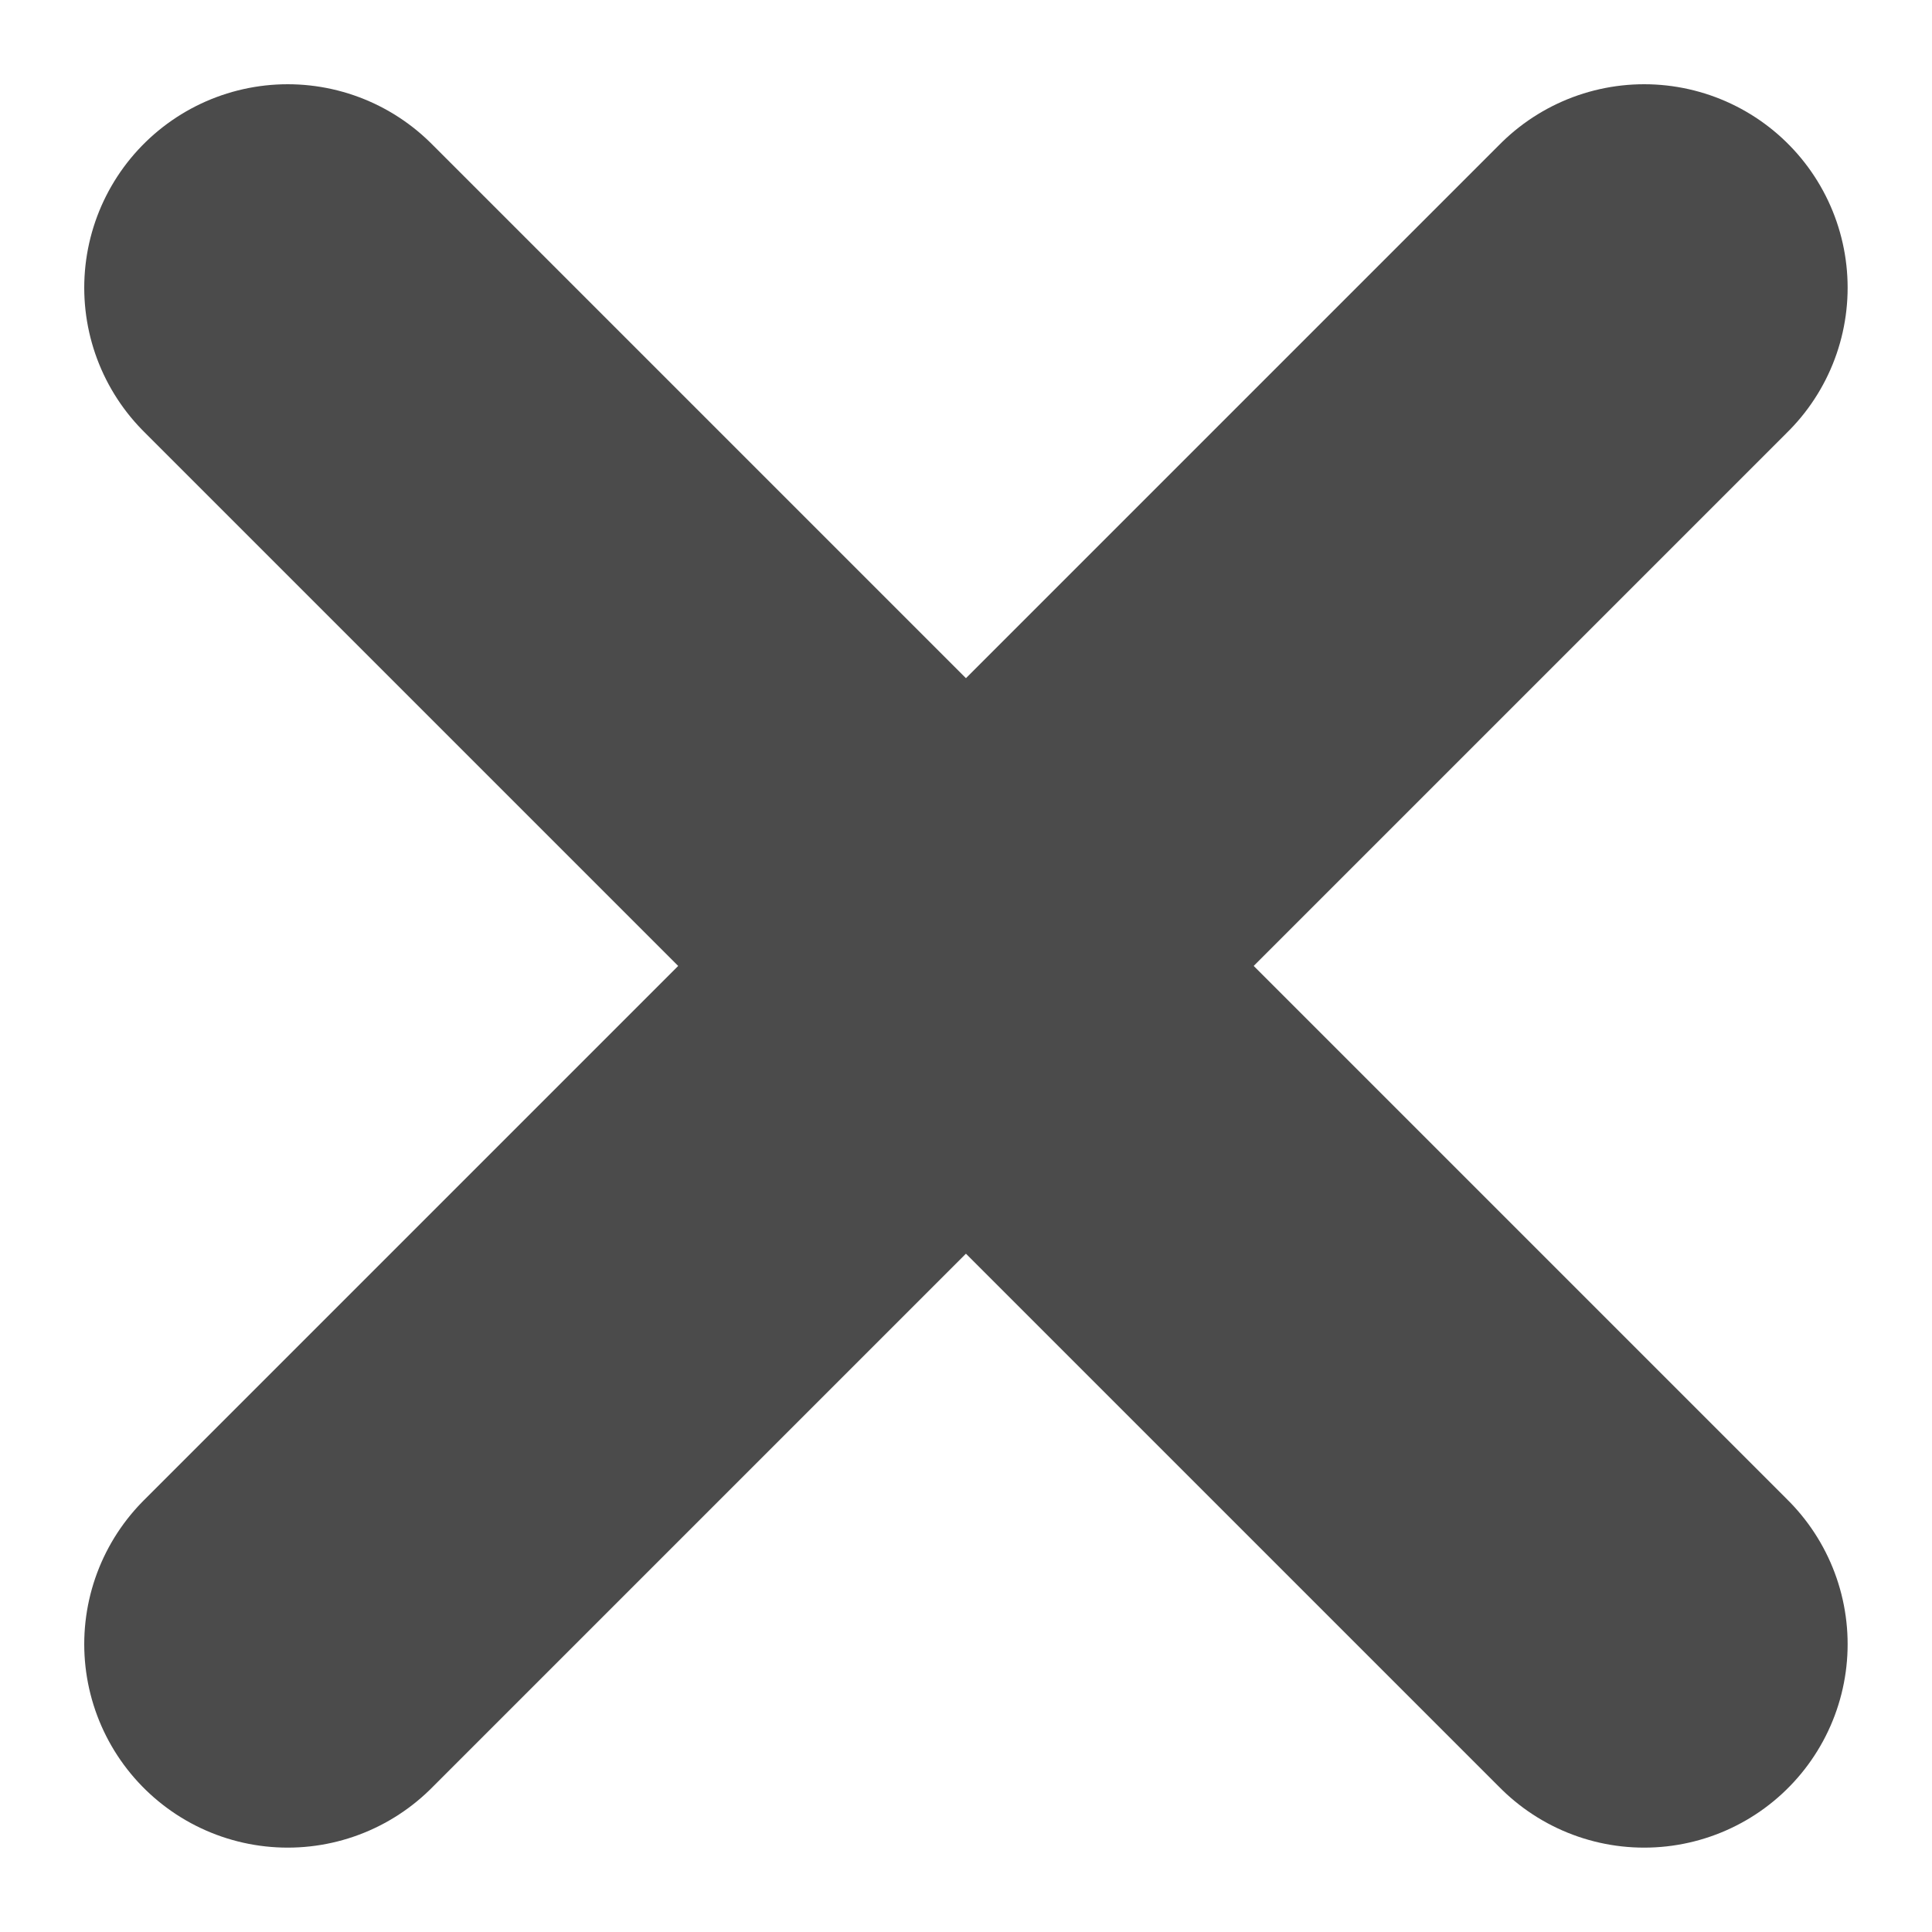
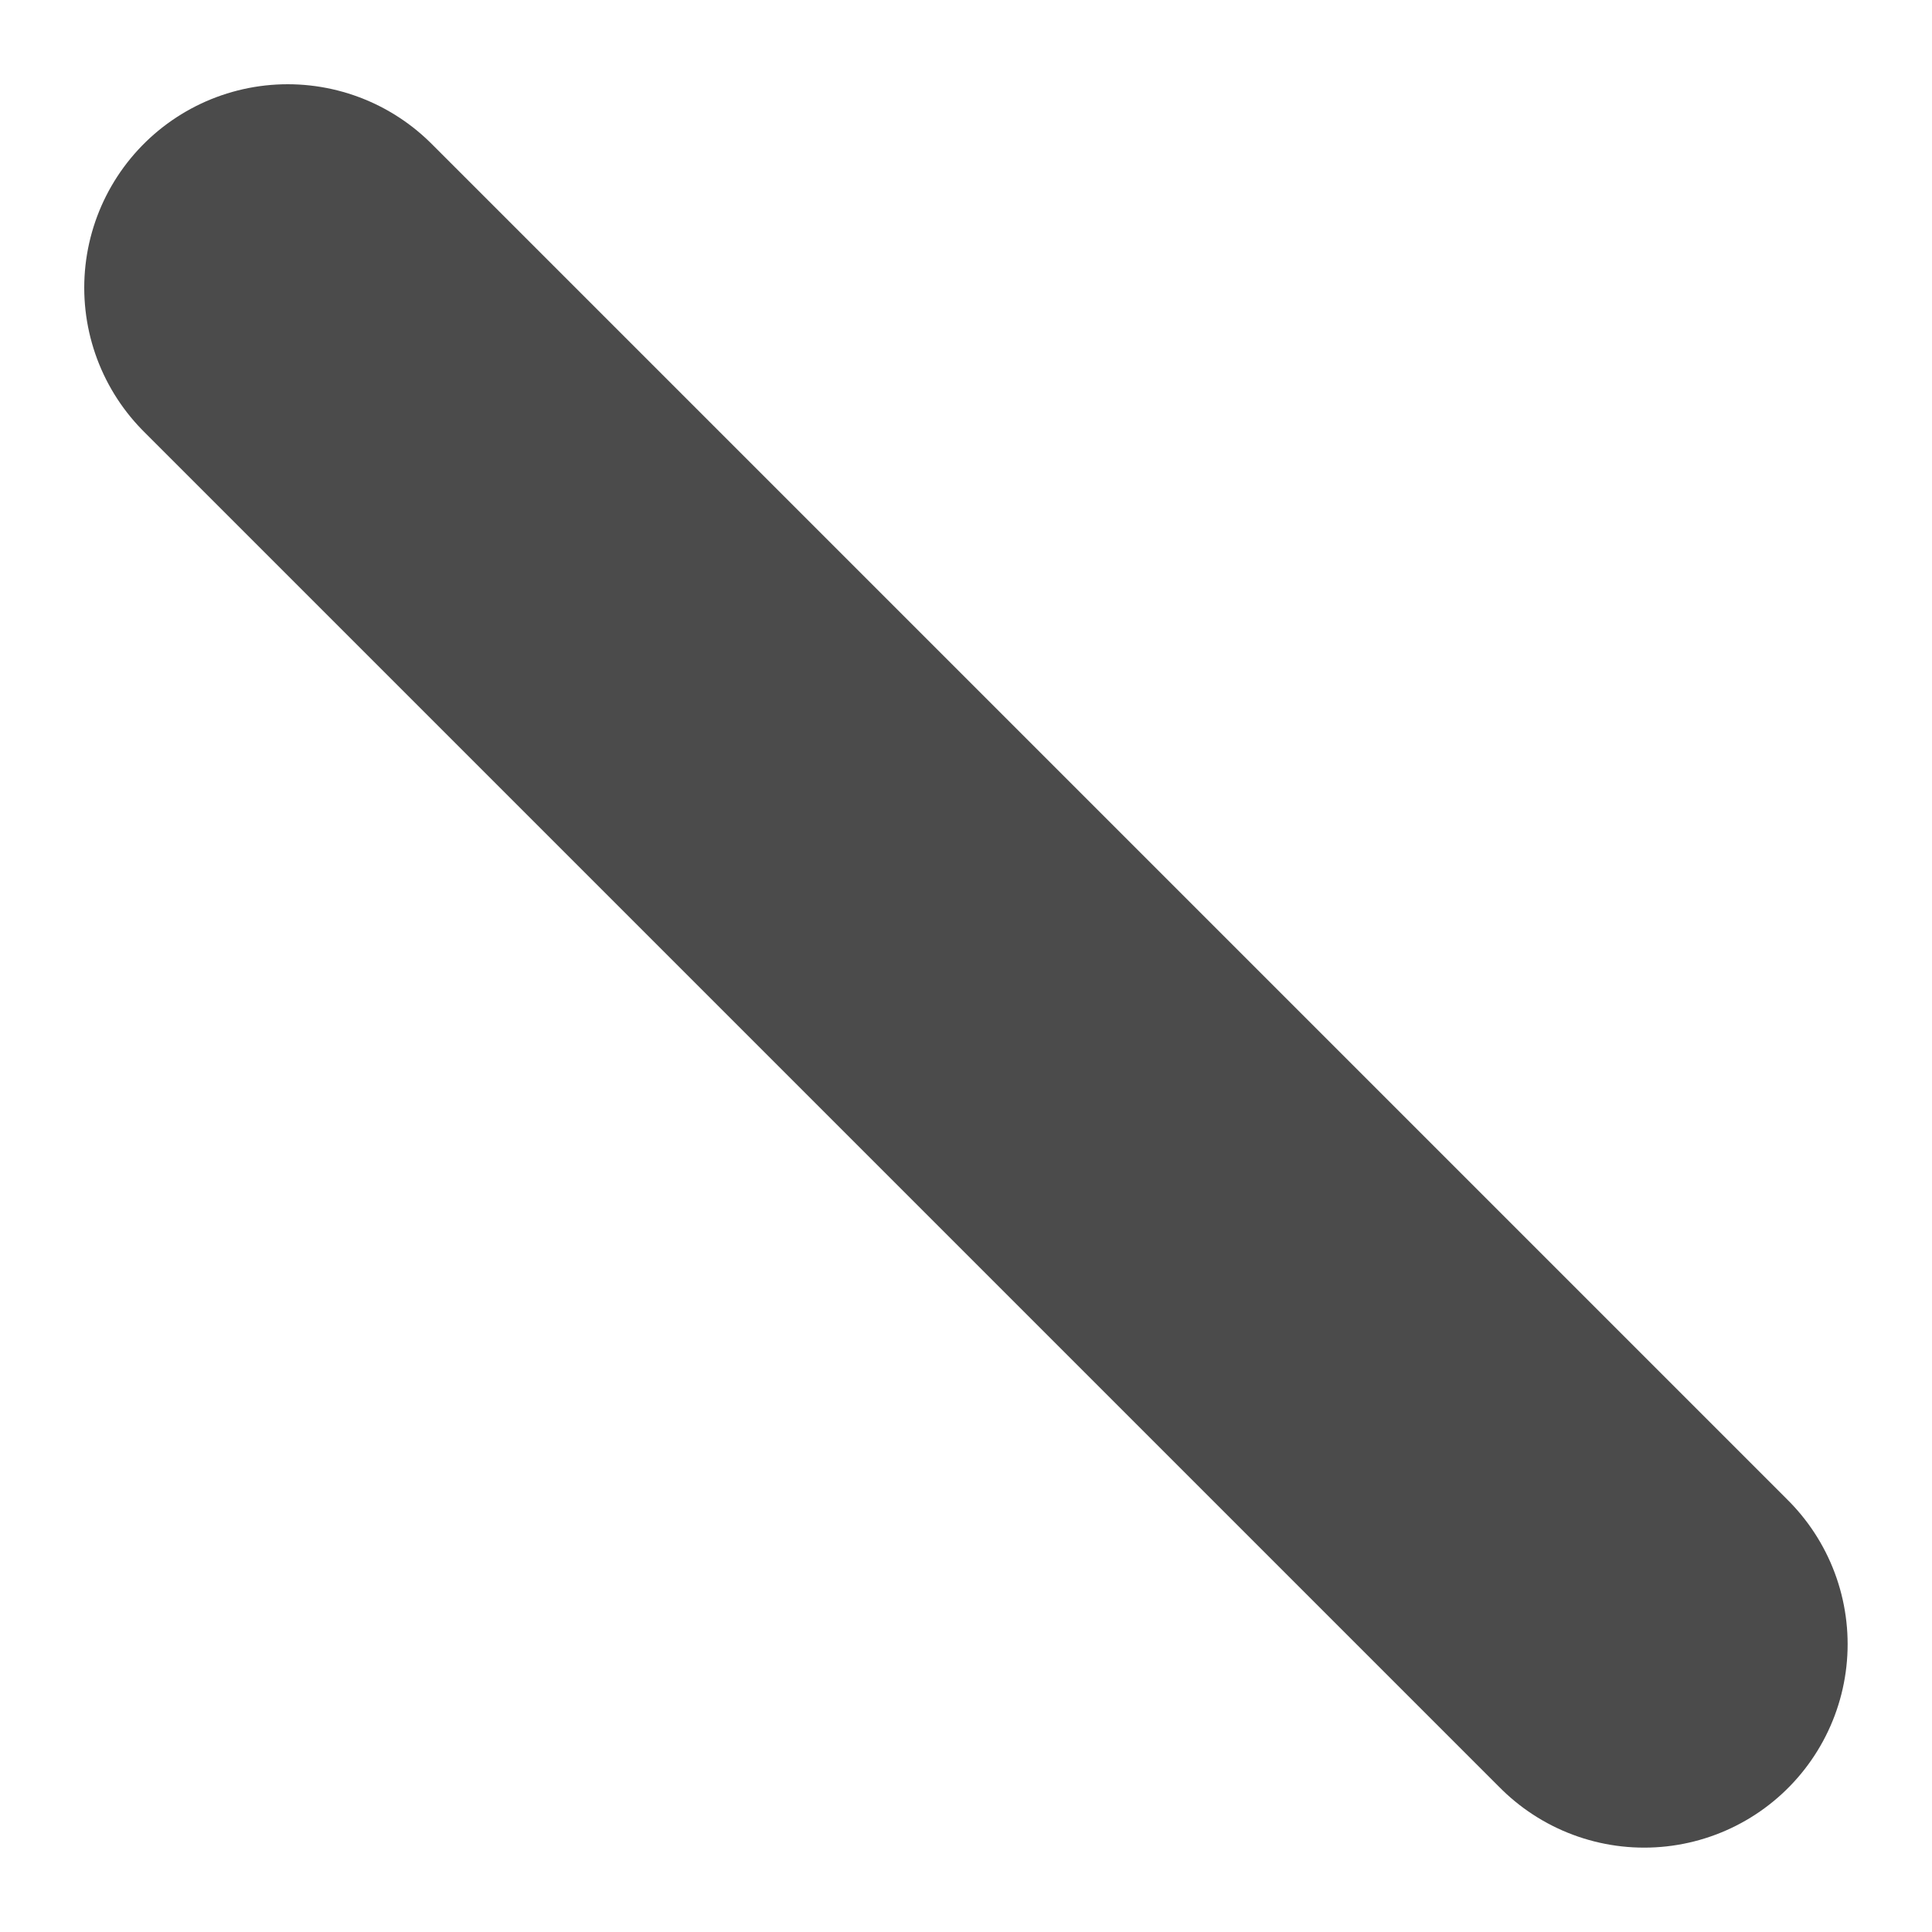
<svg xmlns="http://www.w3.org/2000/svg" width="14.243" height="14.243">
  <g data-name="Group 95" fill="none" stroke="#4b4b4b" stroke-linecap="round" stroke-width="3">
    <path data-name="Line 26" d="M2.121 2.121l10 10" />
-     <path data-name="Line 27" d="M2.121 12.121l10-10" />
  </g>
</svg>